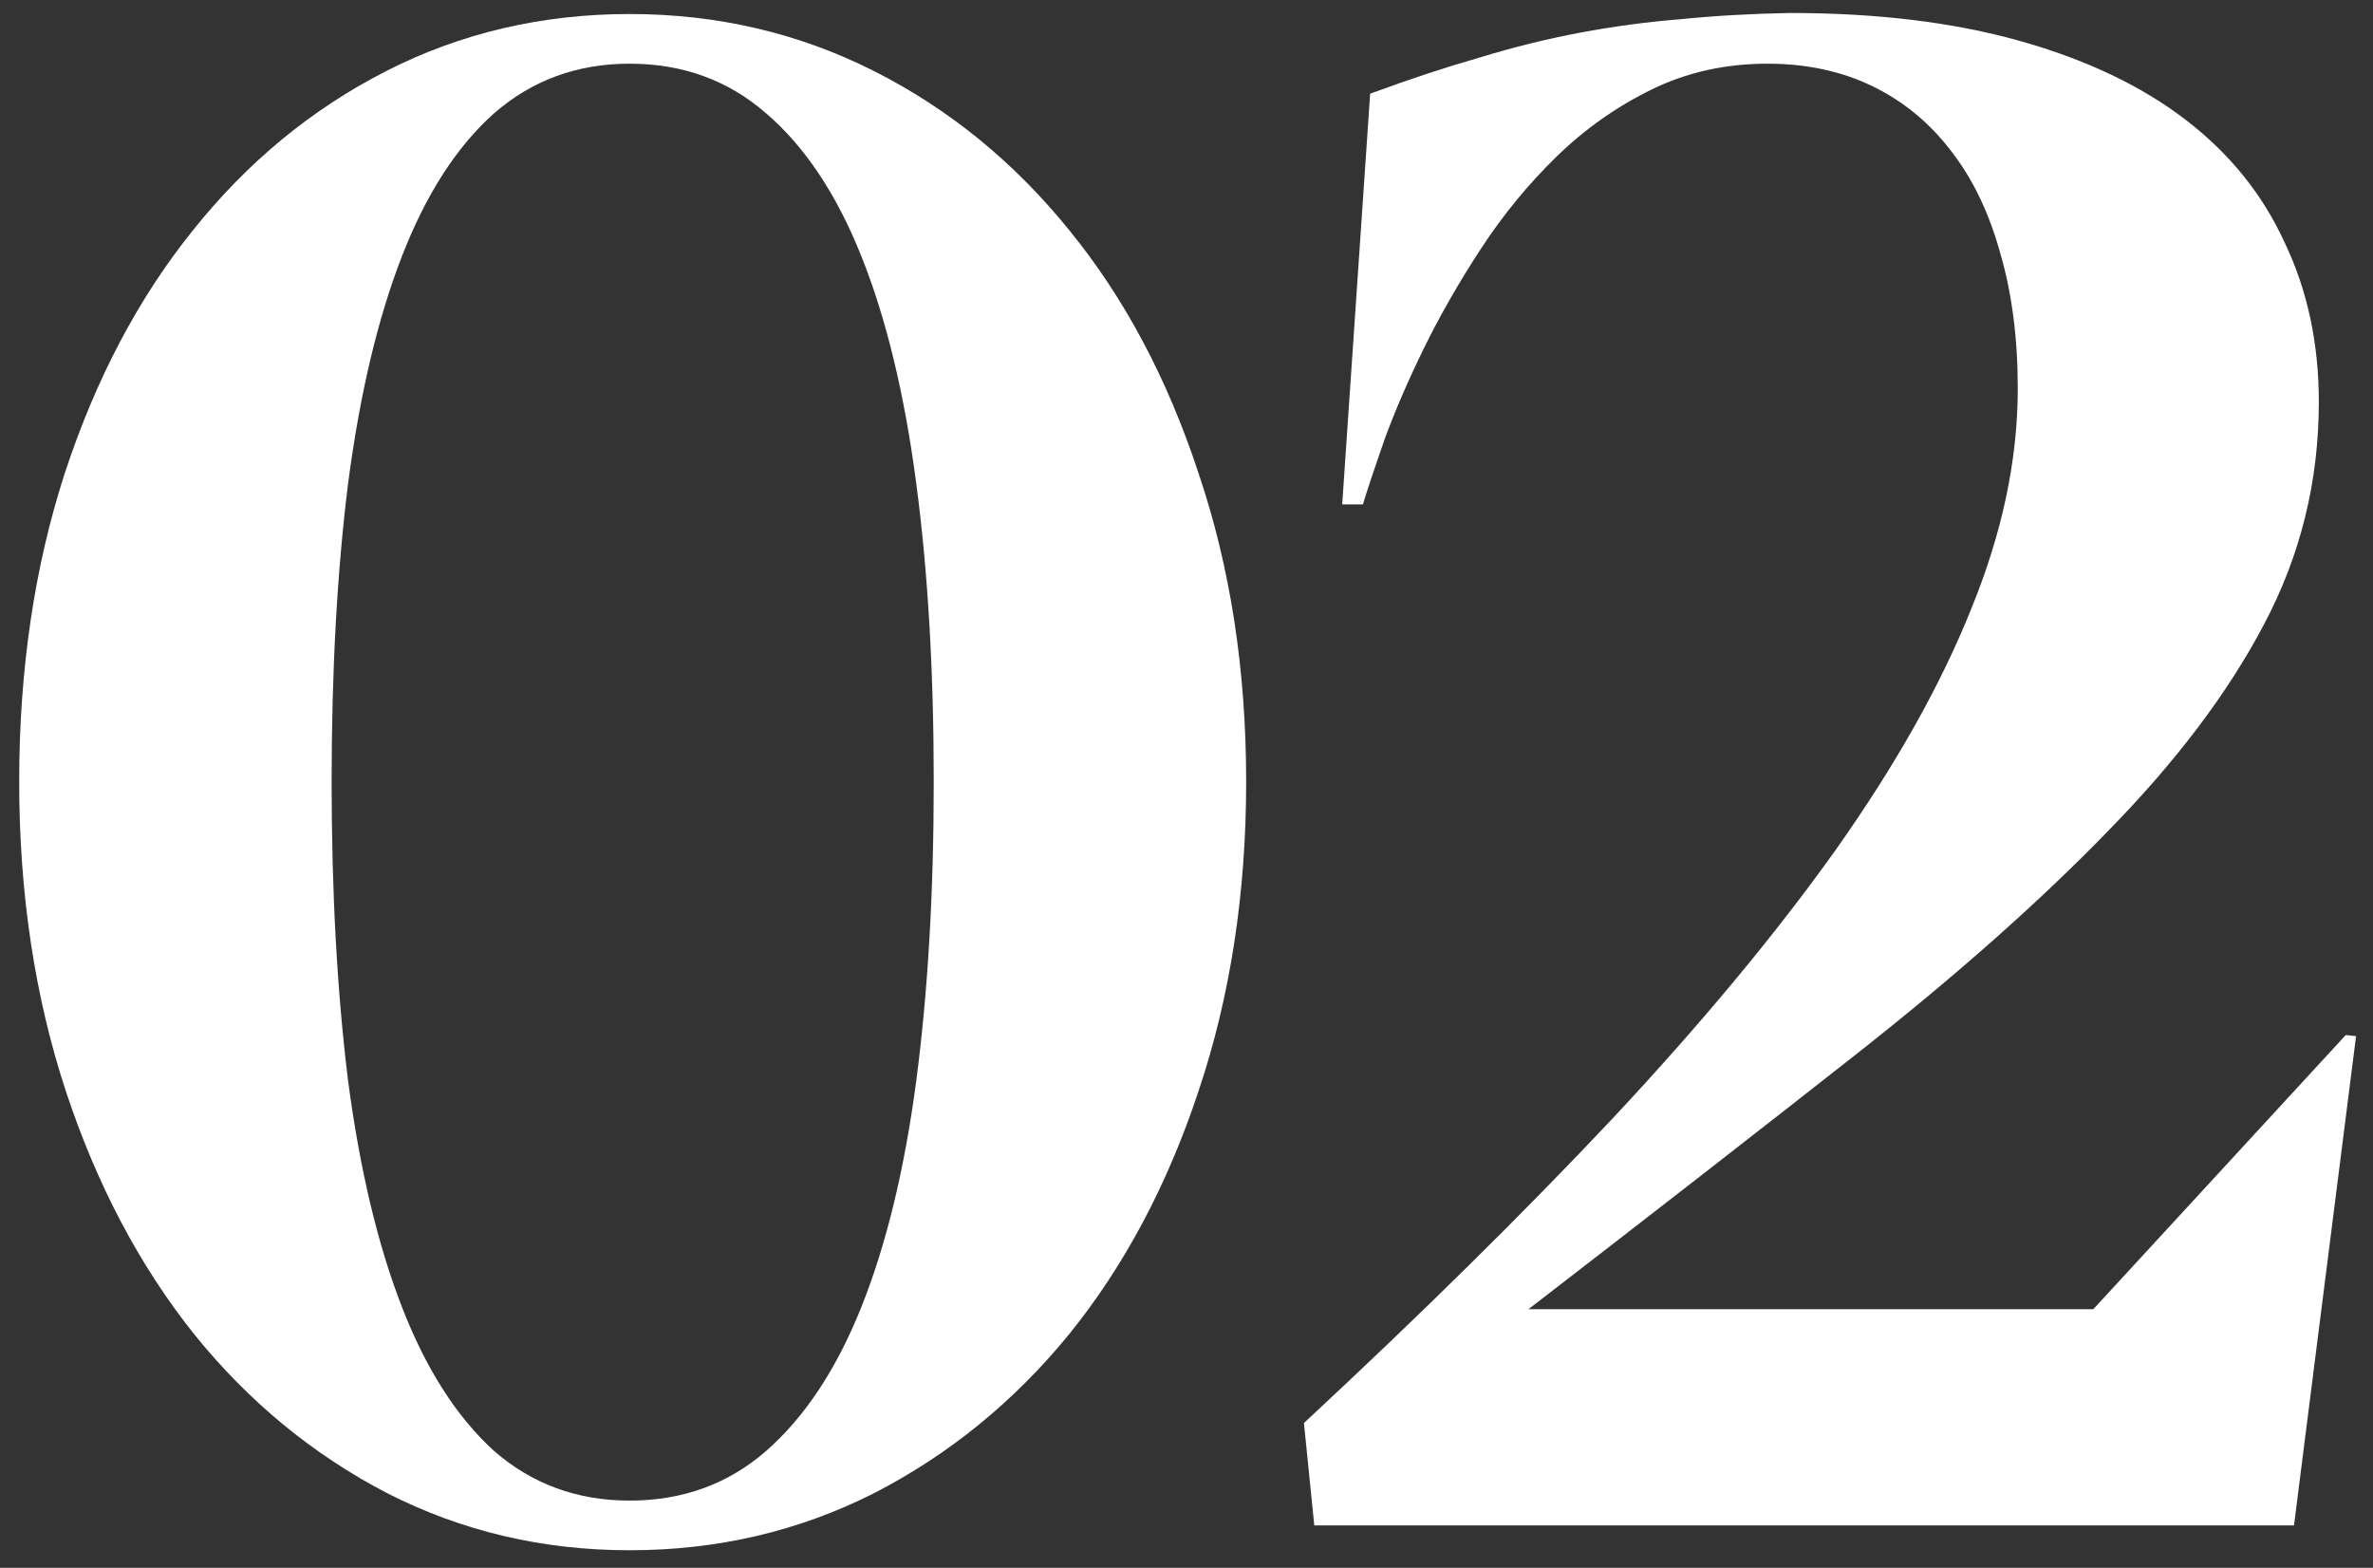
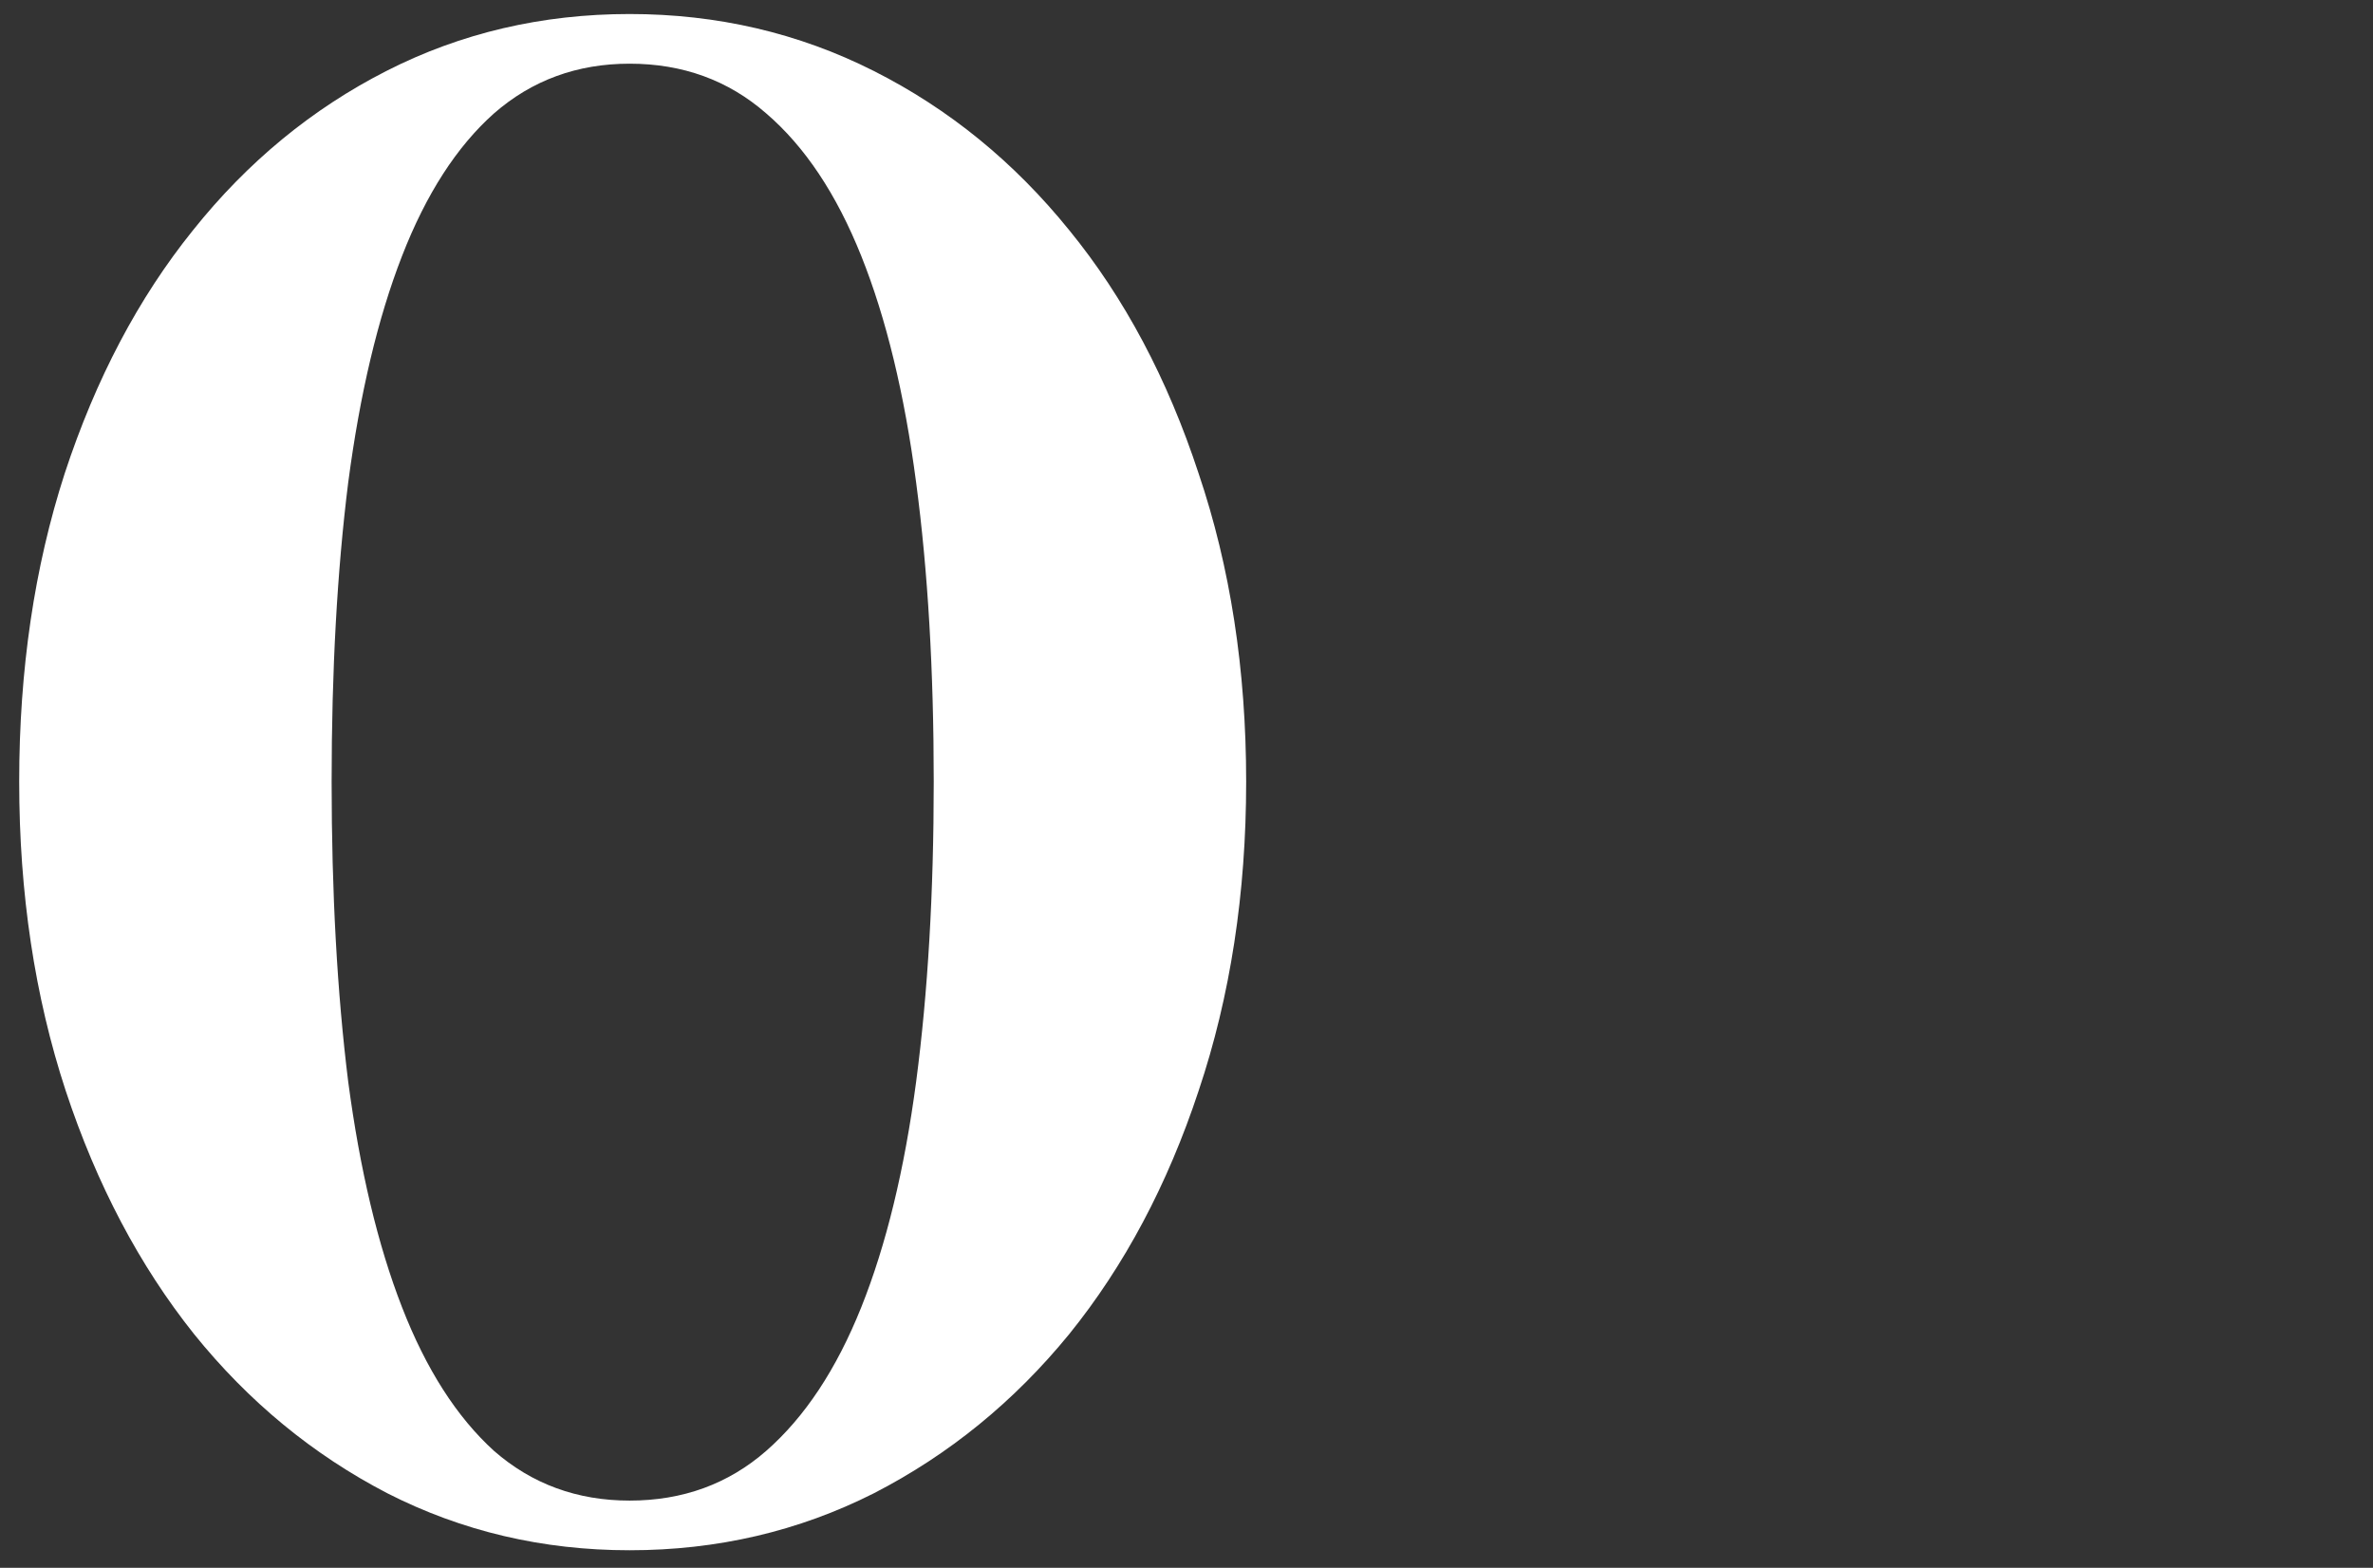
<svg xmlns="http://www.w3.org/2000/svg" width="112" height="74" viewBox="0 0 112 74" fill="none">
  <rect x="0" y="0" width="112" height="74" fill="#333333" stroke="none" />
  <path d="M58.816 36.893C58.816 31.619 58.068 26.769 56.57 22.342C55.105 17.882 53.071 14.057 50.467 10.867C47.863 7.645 44.786 5.138 41.238 3.348C37.69 1.557 33.849 0.662 29.715 0.662C25.581 0.662 21.756 1.557 18.24 3.348C14.725 5.138 11.681 7.645 9.109 10.867C6.538 14.057 4.52 17.882 3.055 22.342C1.622 26.769 0.906 31.619 0.906 36.893C0.906 42.166 1.639 47.033 3.104 51.492C4.568 55.919 6.587 59.744 9.158 62.967C11.73 66.157 14.773 68.663 18.289 70.486C21.805 72.277 25.613 73.172 29.715 73.172C33.849 73.172 37.69 72.277 41.238 70.486C44.786 68.663 47.863 66.157 50.467 62.967C53.071 59.744 55.105 55.919 56.57 51.492C58.068 47.033 58.816 42.166 58.816 36.893ZM15.652 36.893C15.652 31.652 15.913 26.948 16.434 22.781C16.987 18.582 17.833 15.018 18.973 12.088C20.112 9.158 21.561 6.912 23.318 5.35C25.109 3.787 27.241 3.006 29.715 3.006C32.221 3.006 34.37 3.787 36.16 5.35C37.983 6.912 39.48 9.158 40.652 12.088C41.824 15.018 42.687 18.582 43.24 22.781C43.794 26.948 44.07 31.652 44.07 36.893C44.07 42.133 43.794 46.853 43.24 51.053C42.687 55.219 41.824 58.768 40.652 61.697C39.48 64.627 37.983 66.889 36.16 68.484C34.37 70.047 32.221 70.828 29.715 70.828C27.241 70.828 25.109 70.047 23.318 68.484C21.561 66.889 20.112 64.627 18.973 61.697C17.833 58.768 16.987 55.219 16.434 51.053C15.913 46.853 15.652 42.133 15.652 36.893Z" fill="white" />
-   <path d="M64.326 23.807C64.554 23.058 64.896 22.033 65.351 20.73C65.84 19.396 66.458 17.963 67.207 16.434C67.956 14.904 68.851 13.341 69.892 11.746C70.934 10.151 72.122 8.702 73.457 7.4C74.792 6.098 76.289 5.04 77.949 4.227C79.609 3.413 81.432 3.006 83.418 3.006C85.273 3.006 86.933 3.364 88.398 4.08C89.863 4.796 91.1 5.822 92.109 7.156C93.118 8.458 93.883 10.053 94.404 11.941C94.958 13.829 95.234 15.962 95.234 18.338C95.234 21.691 94.502 25.158 93.037 28.738C91.605 32.319 89.472 36.111 86.641 40.115C83.808 44.087 80.293 48.318 76.094 52.81C71.894 57.27 67.044 62.055 61.543 67.166L62.031 72H108.271L111.201 48.904L110.713 48.855L98.799 61.795H72.139C77.965 57.303 83.174 53.25 87.764 49.637C92.386 45.991 96.292 42.524 99.482 39.236C102.705 35.949 105.163 32.693 106.855 29.471C108.581 26.215 109.443 22.716 109.443 18.973C109.443 16.206 108.906 13.699 107.832 11.453C106.79 9.174 105.228 7.238 103.144 5.643C101.061 4.048 98.457 2.811 95.332 1.932C92.207 1.053 88.594 0.613 84.492 0.613C82.669 0.646 80.944 0.743 79.316 0.906C77.721 1.036 76.142 1.248 74.58 1.541C73.017 1.834 71.439 2.225 69.844 2.713C68.249 3.169 66.523 3.738 64.668 4.422L63.349 23.807H64.326Z" fill="white" />
</svg>